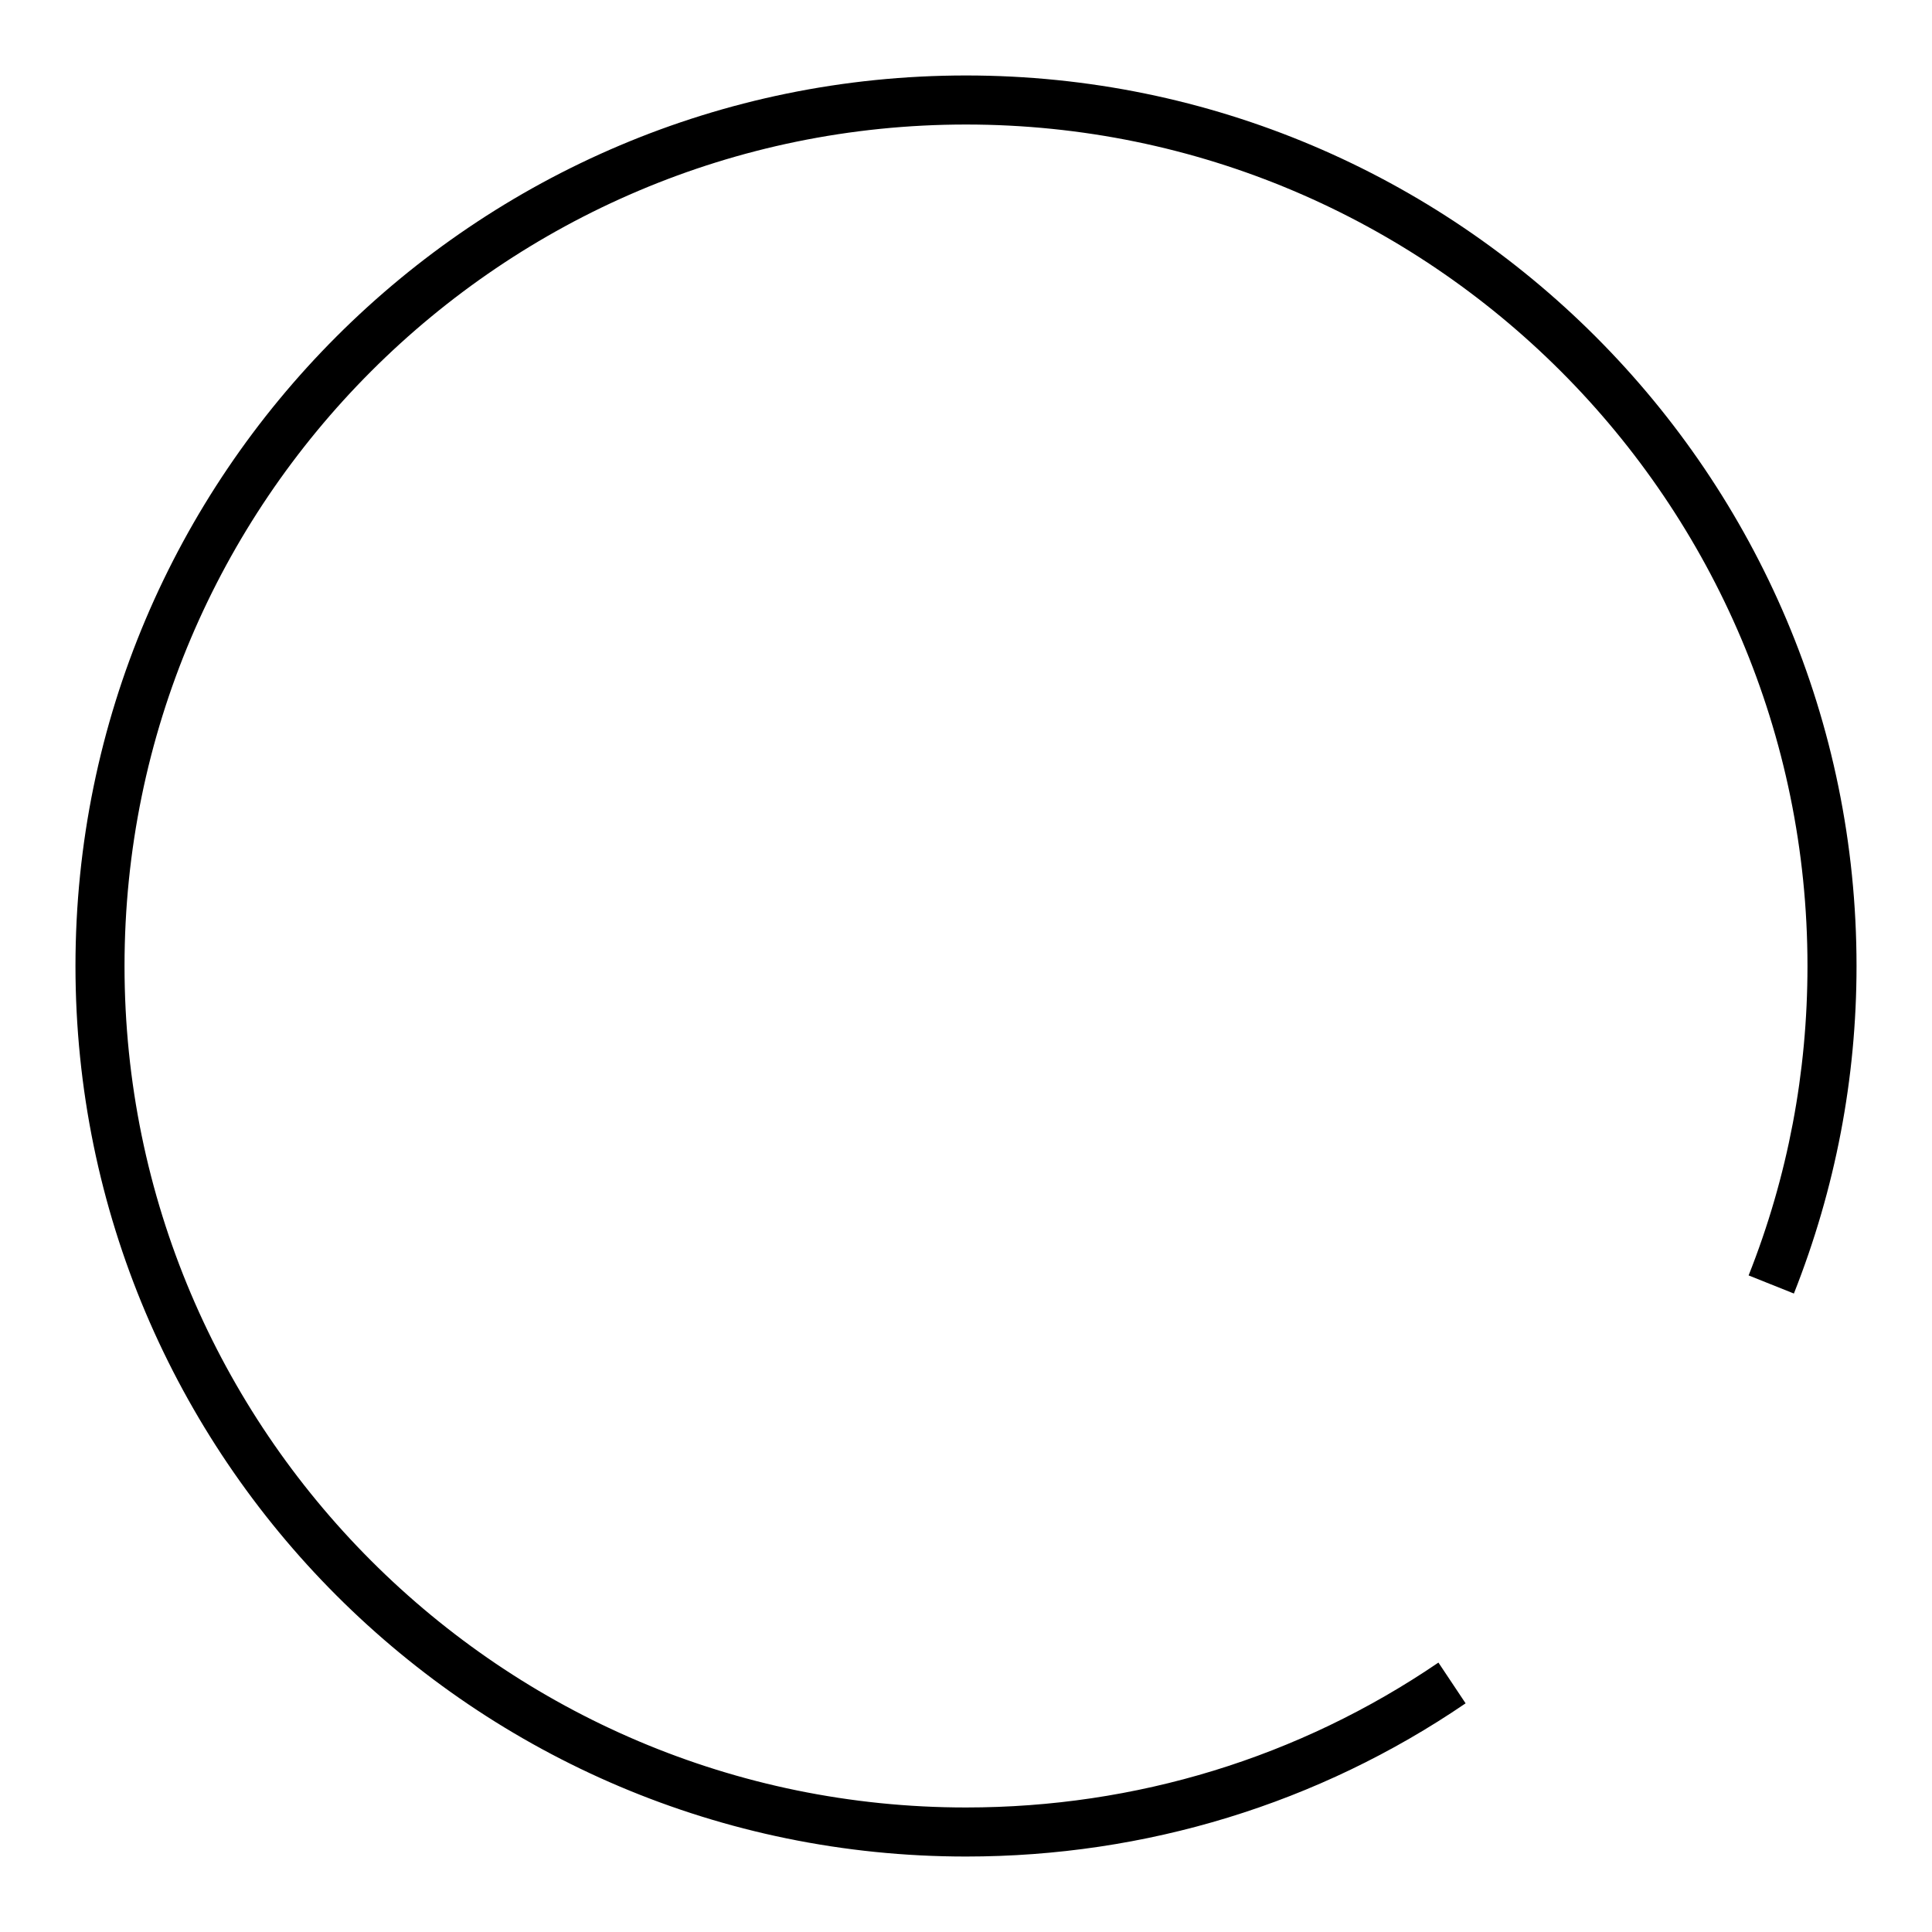
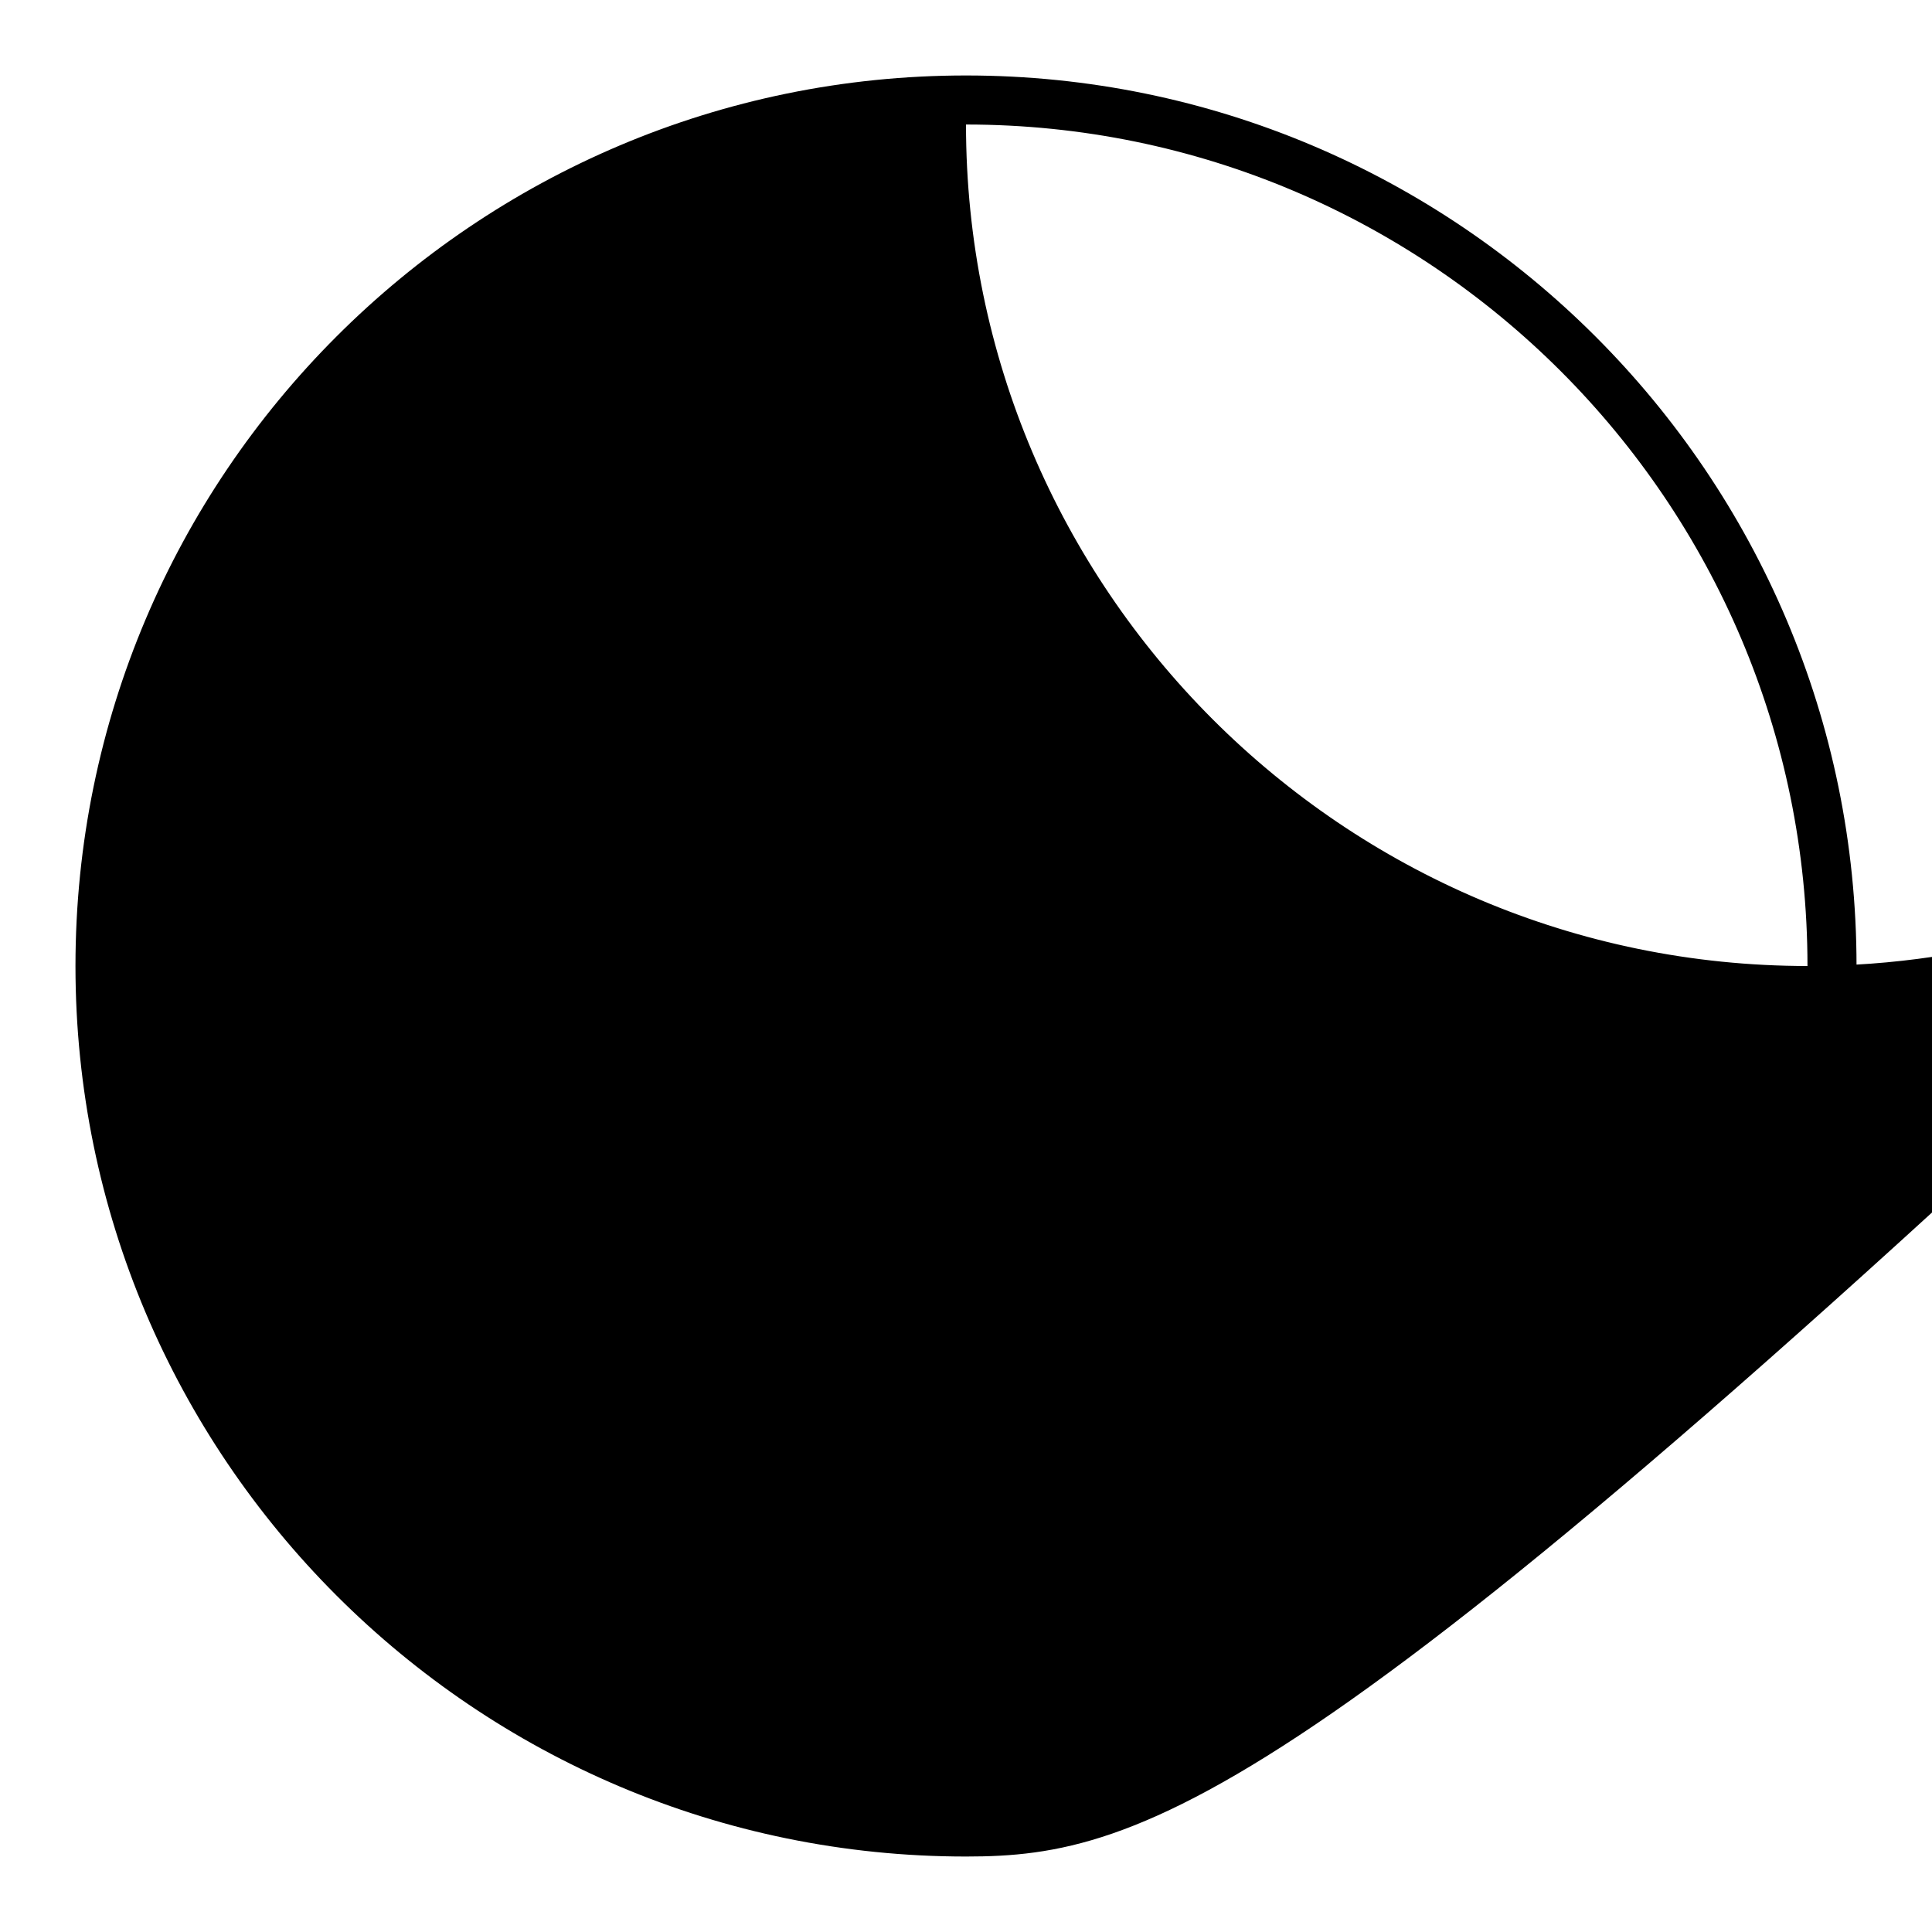
<svg xmlns="http://www.w3.org/2000/svg" version="1.1" x="0px" y="0px" viewBox="0 0 256 256" enable-background="new 0 0 256 256" xml:space="preserve">
  <g>
-     <path fill="#000000" d="M128,246c-65.1,0-118-52.9-118-118C10,62.9,62.9,10,128,10c65.1,0,118,52.9,118,118 c0,14.9-2.8,29.5-8.3,43.4l-6-2.4c5.2-13.1,7.8-26.9,7.8-41c0-61.5-50-111.5-111.5-111.5S16.5,66.5,16.5,128 c0,61.5,50,111.5,111.5,111.5c22.5,0,44.1-6.6,62.6-19.2l3.6,5.4C174.7,239,151.8,246,128,246L128,246z" />
+     <path fill="#000000" d="M128,246c-65.1,0-118-52.9-118-118C10,62.9,62.9,10,128,10c65.1,0,118,52.9,118,118 c0,14.9-2.8,29.5-8.3,43.4l-6-2.4c5.2-13.1,7.8-26.9,7.8-41c0-61.5-50-111.5-111.5-111.5c0,61.5,50,111.5,111.5,111.5c22.5,0,44.1-6.6,62.6-19.2l3.6,5.4C174.7,239,151.8,246,128,246L128,246z" />
  </g>
</svg>